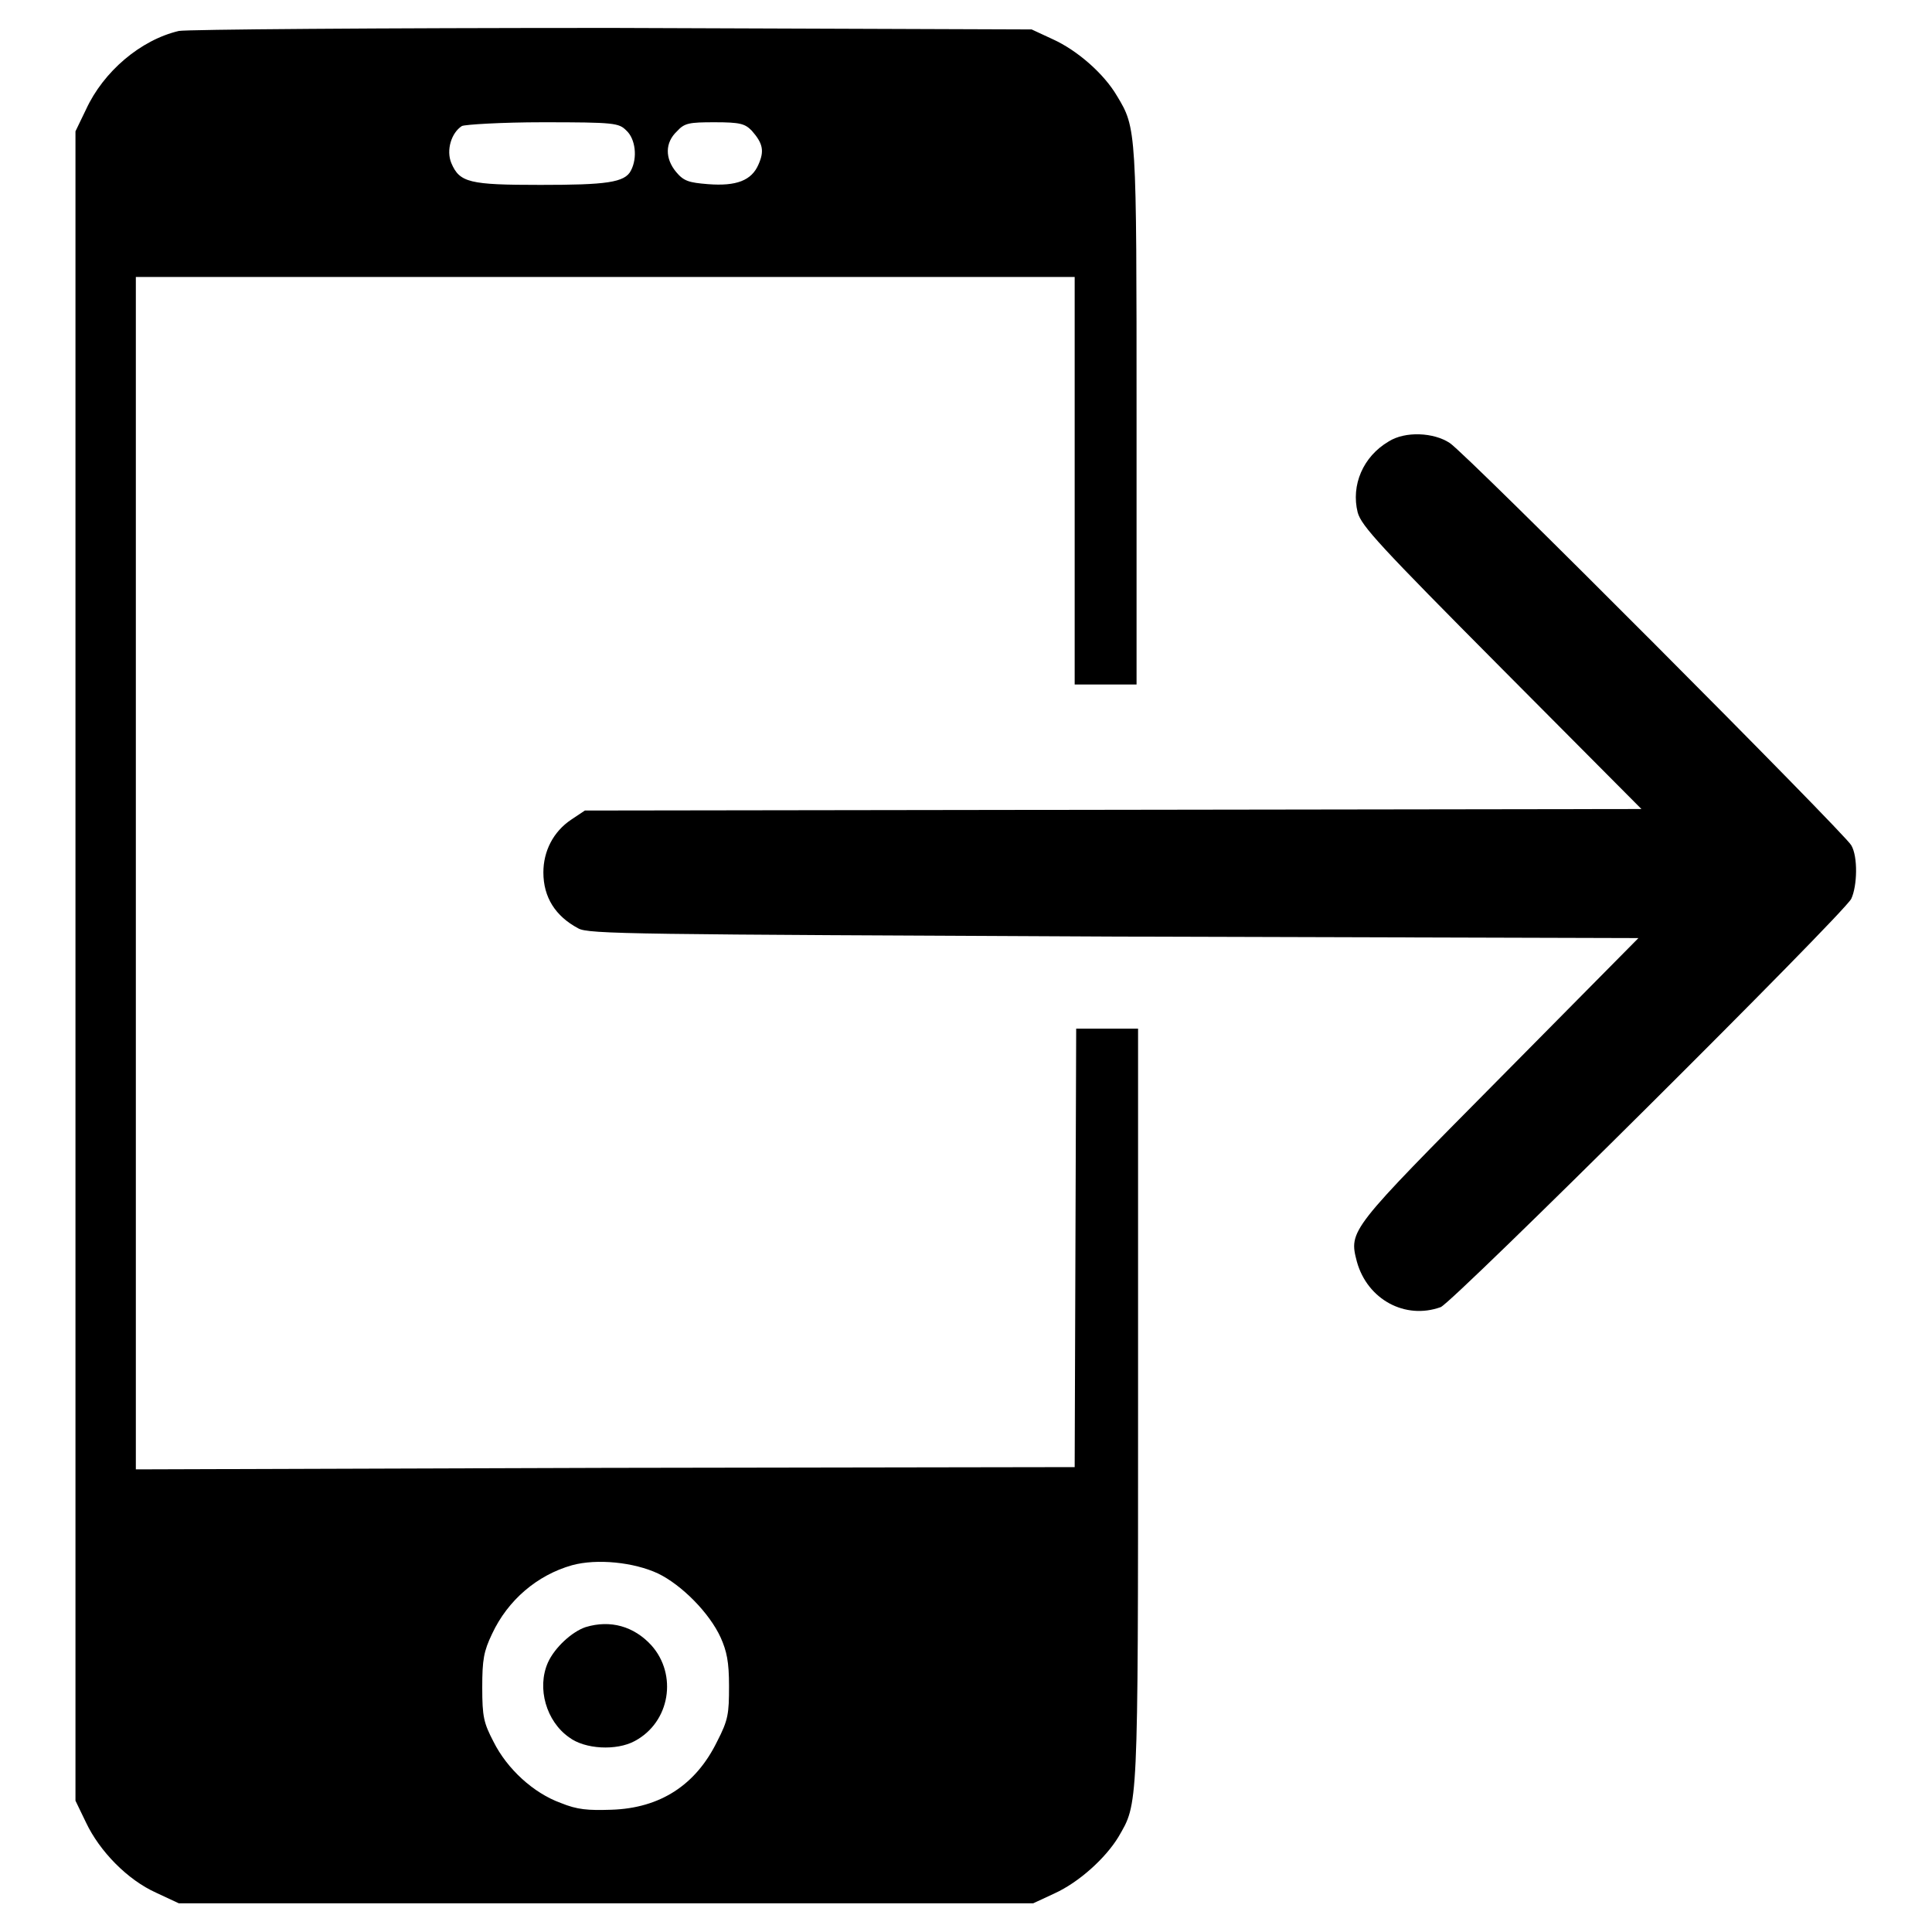
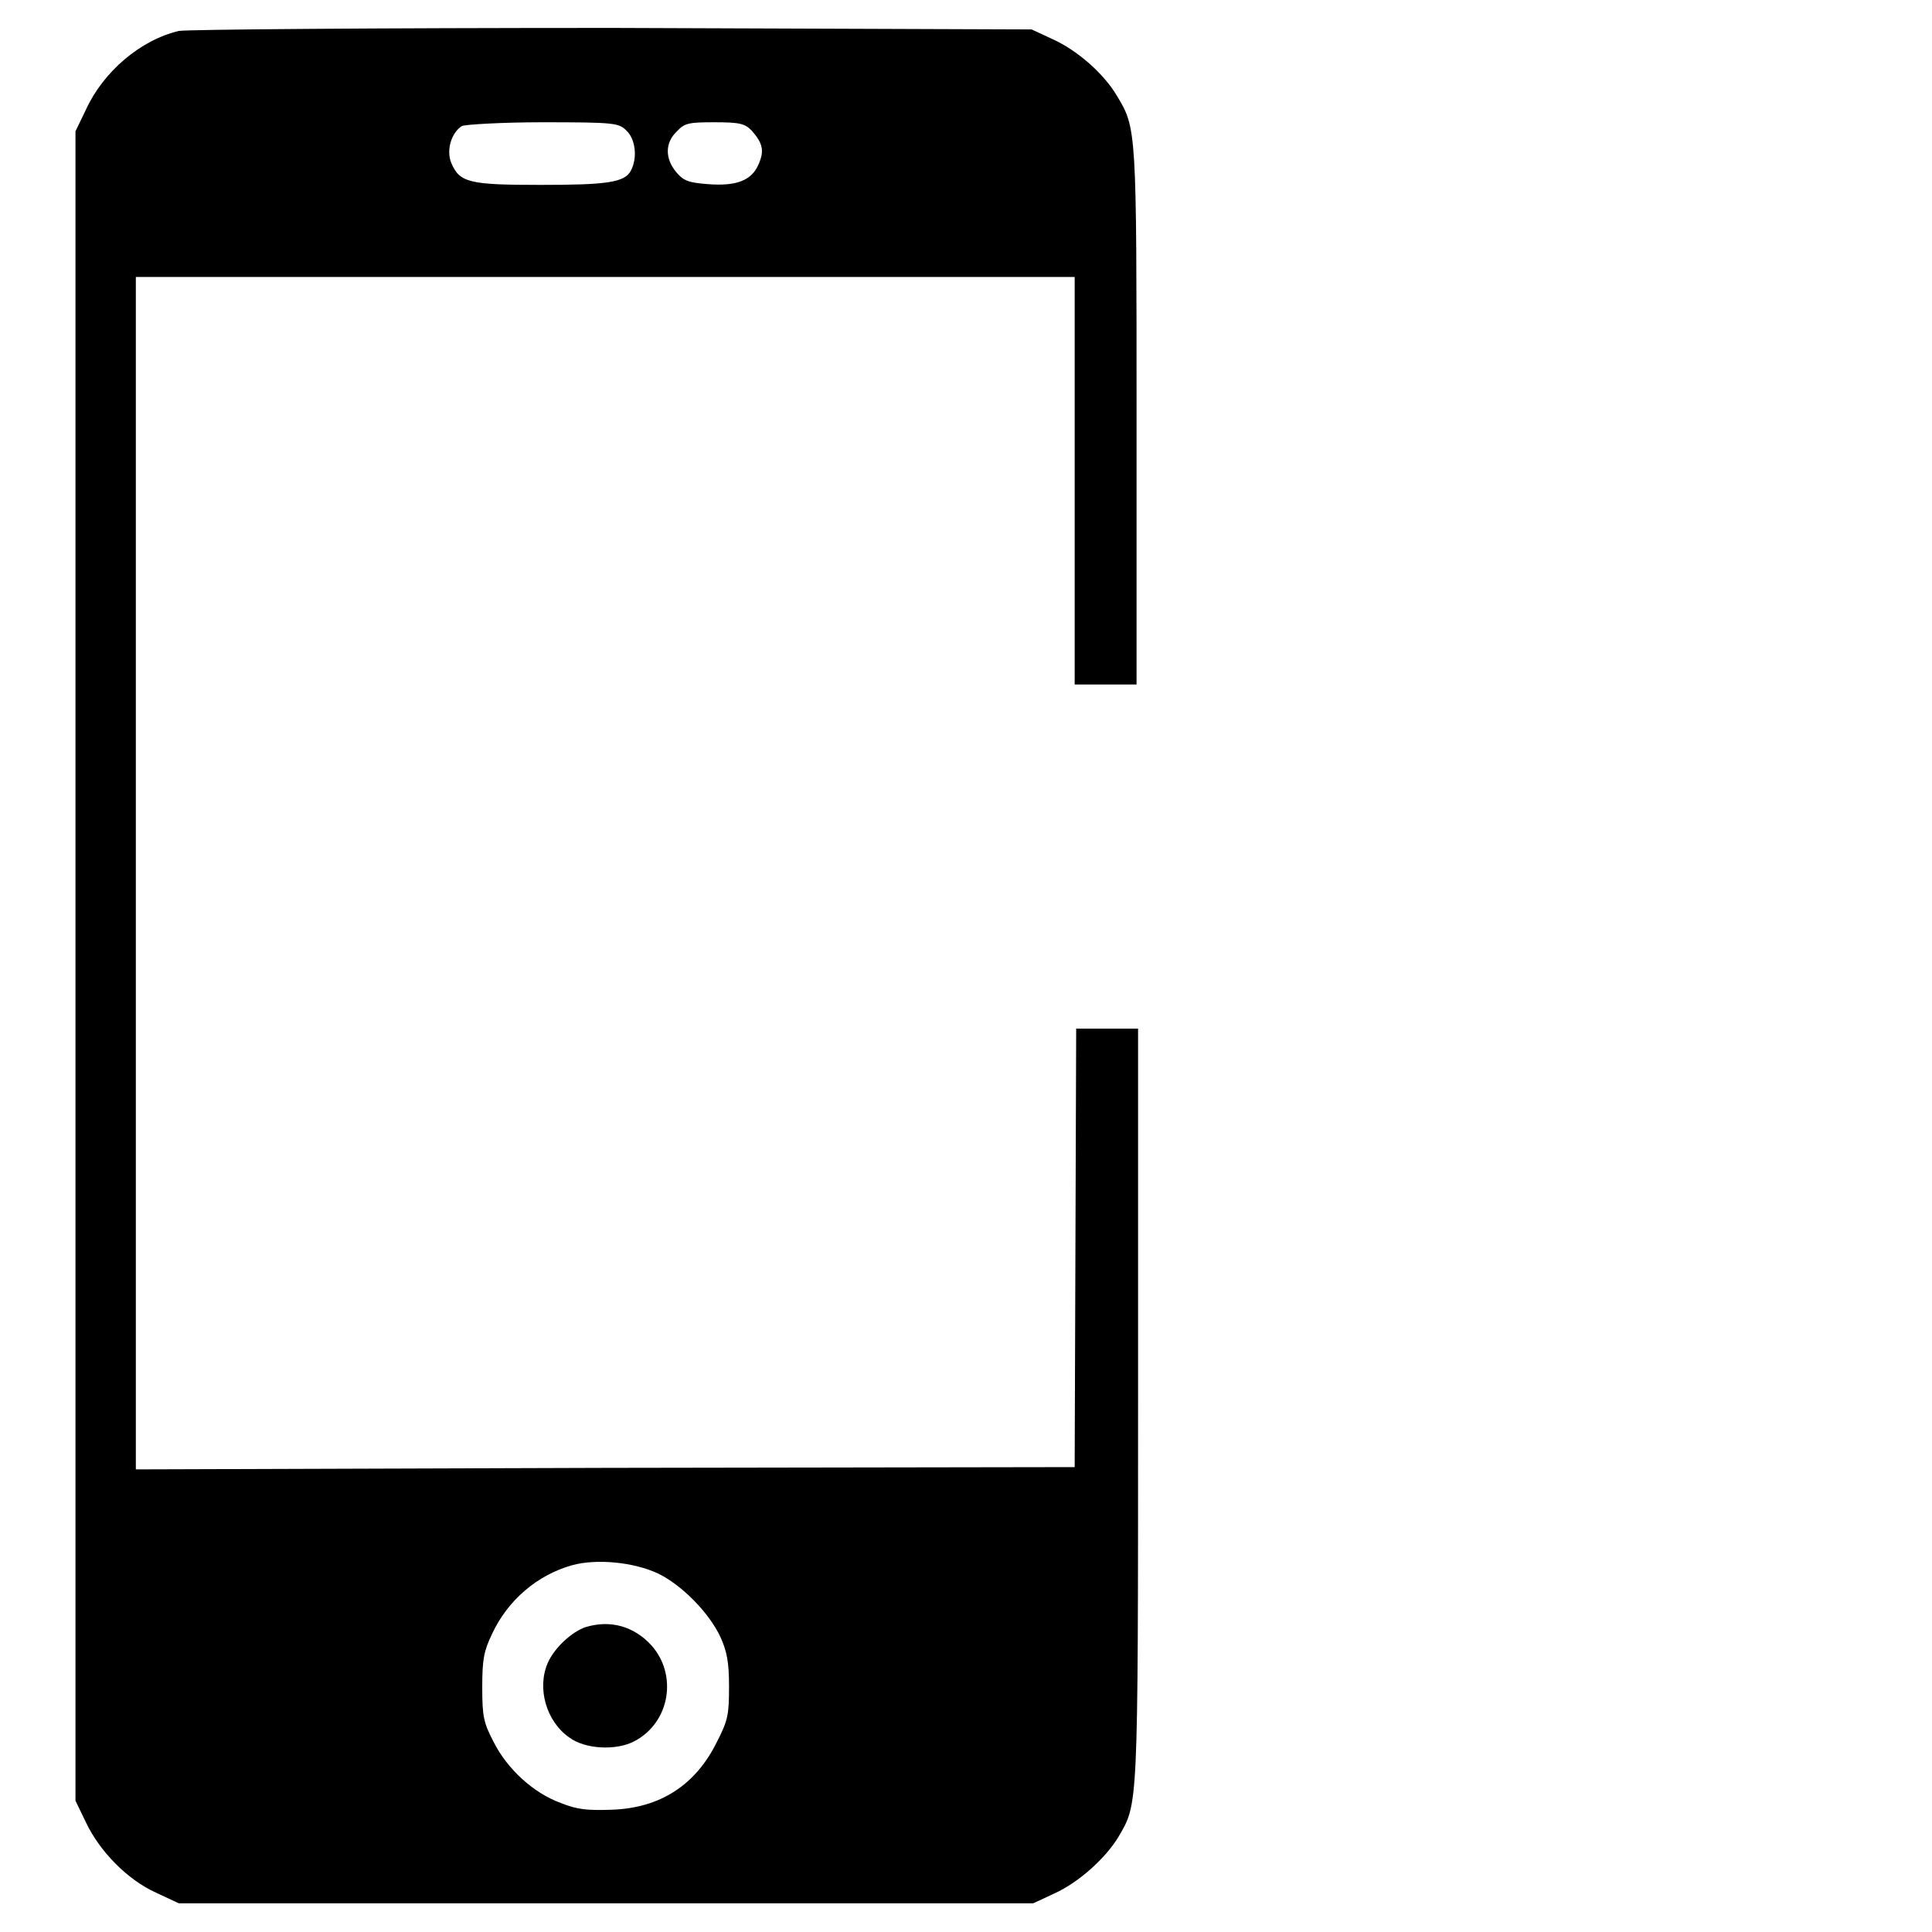
<svg xmlns="http://www.w3.org/2000/svg" version="1.1" x="0px" y="0px" viewBox="0 0 256 256" enable-background="new 0 0 256 256" xml:space="preserve">
  <g>
    <g>
      <g>
        <path fill="#000000" d="M23.7,4.1c-5.1,1.2-10,5.4-12.3,10.4L10,17.4v110.6v110.6l1.4,2.9c1.8,3.8,5.5,7.6,9.3,9.3l3,1.4h56.6h56.6l2.8-1.3c3.3-1.5,6.8-4.7,8.5-7.5c2.6-4.5,2.6-3.2,2.6-57.2v-49.9h-4.1h-4.1l-0.1,29l-0.1,29.1l-62.1,0.1L18,194.7v-79v-79h62.2h62.2v27v27h4.1h4.1V55.2c0-38.1,0-38.2-2.6-42.5c-1.7-2.9-5.2-6-8.5-7.5l-2.8-1.3L81.2,3.7C49.8,3.7,24.8,3.9,23.7,4.1z M83,17.3c1.2,1.1,1.5,3.6,0.6,5.3c-0.8,1.6-3.3,1.9-12,1.9c-9.4,0-10.7-0.3-11.8-2.9c-0.7-1.7,0-4,1.4-4.9c0.4-0.2,5.3-0.5,10.7-0.5C81.5,16.2,82,16.3,83,17.3z M99.6,17.3c1.5,1.7,1.7,2.7,0.9,4.5c-0.9,2.1-2.9,2.9-6.7,2.6c-2.5-0.2-3.2-0.4-4.2-1.6c-1.5-1.8-1.5-3.9,0.1-5.4c1-1.1,1.6-1.2,5-1.2C98.1,16.2,98.7,16.4,99.6,17.3z M87.2,208.5c3.1,1.5,6.8,5.2,8.3,8.5c0.8,1.8,1.1,3.2,1.1,6.4c0,3.7-0.1,4.5-1.6,7.4c-2.8,5.7-7.5,8.8-14,9c-3.1,0.1-4.5,0-6.7-0.9c-3.6-1.3-7.1-4.5-8.9-8.1c-1.3-2.5-1.5-3.3-1.5-7.2c0-3.7,0.2-4.8,1.3-7.1c2.1-4.5,6-7.8,10.6-9.1C79.1,206.5,84,207,87.2,208.5z" />
        <path fill="#000000" d="M77.6,215.6c-1.8,0.6-4.1,2.7-5,4.7c-1.5,3.4-0.2,7.8,2.8,9.9c2.1,1.6,6.3,1.8,8.7,0.5c4.7-2.5,5.7-8.8,2.2-12.7C84,215.5,80.9,214.6,77.6,215.6z" />
-         <path fill="#000000" d="M184,58.5c-3.4,2-5,5.8-4.1,9.4c0.5,1.8,2.9,4.4,19.1,20.7l18.5,18.6l-70,0.1l-70,0.1l-1.8,1.2c-2.4,1.6-3.7,4.2-3.7,7c0,3.3,1.6,5.8,4.6,7.4c1.3,0.8,7.5,0.8,71,1.1l69.5,0.2l-18.3,18.5c-20,20.2-20.1,20.2-19,24.4c1.4,5,6.4,7.7,11.1,6c1.6-0.6,53.3-52,54.4-54.1c0.8-1.7,0.9-5.6,0-7.1c-0.8-1.5-51-51.9-53.2-53.3C190,57.3,186.2,57.1,184,58.5z" />
      </g>
    </g>
  </g>
</svg>